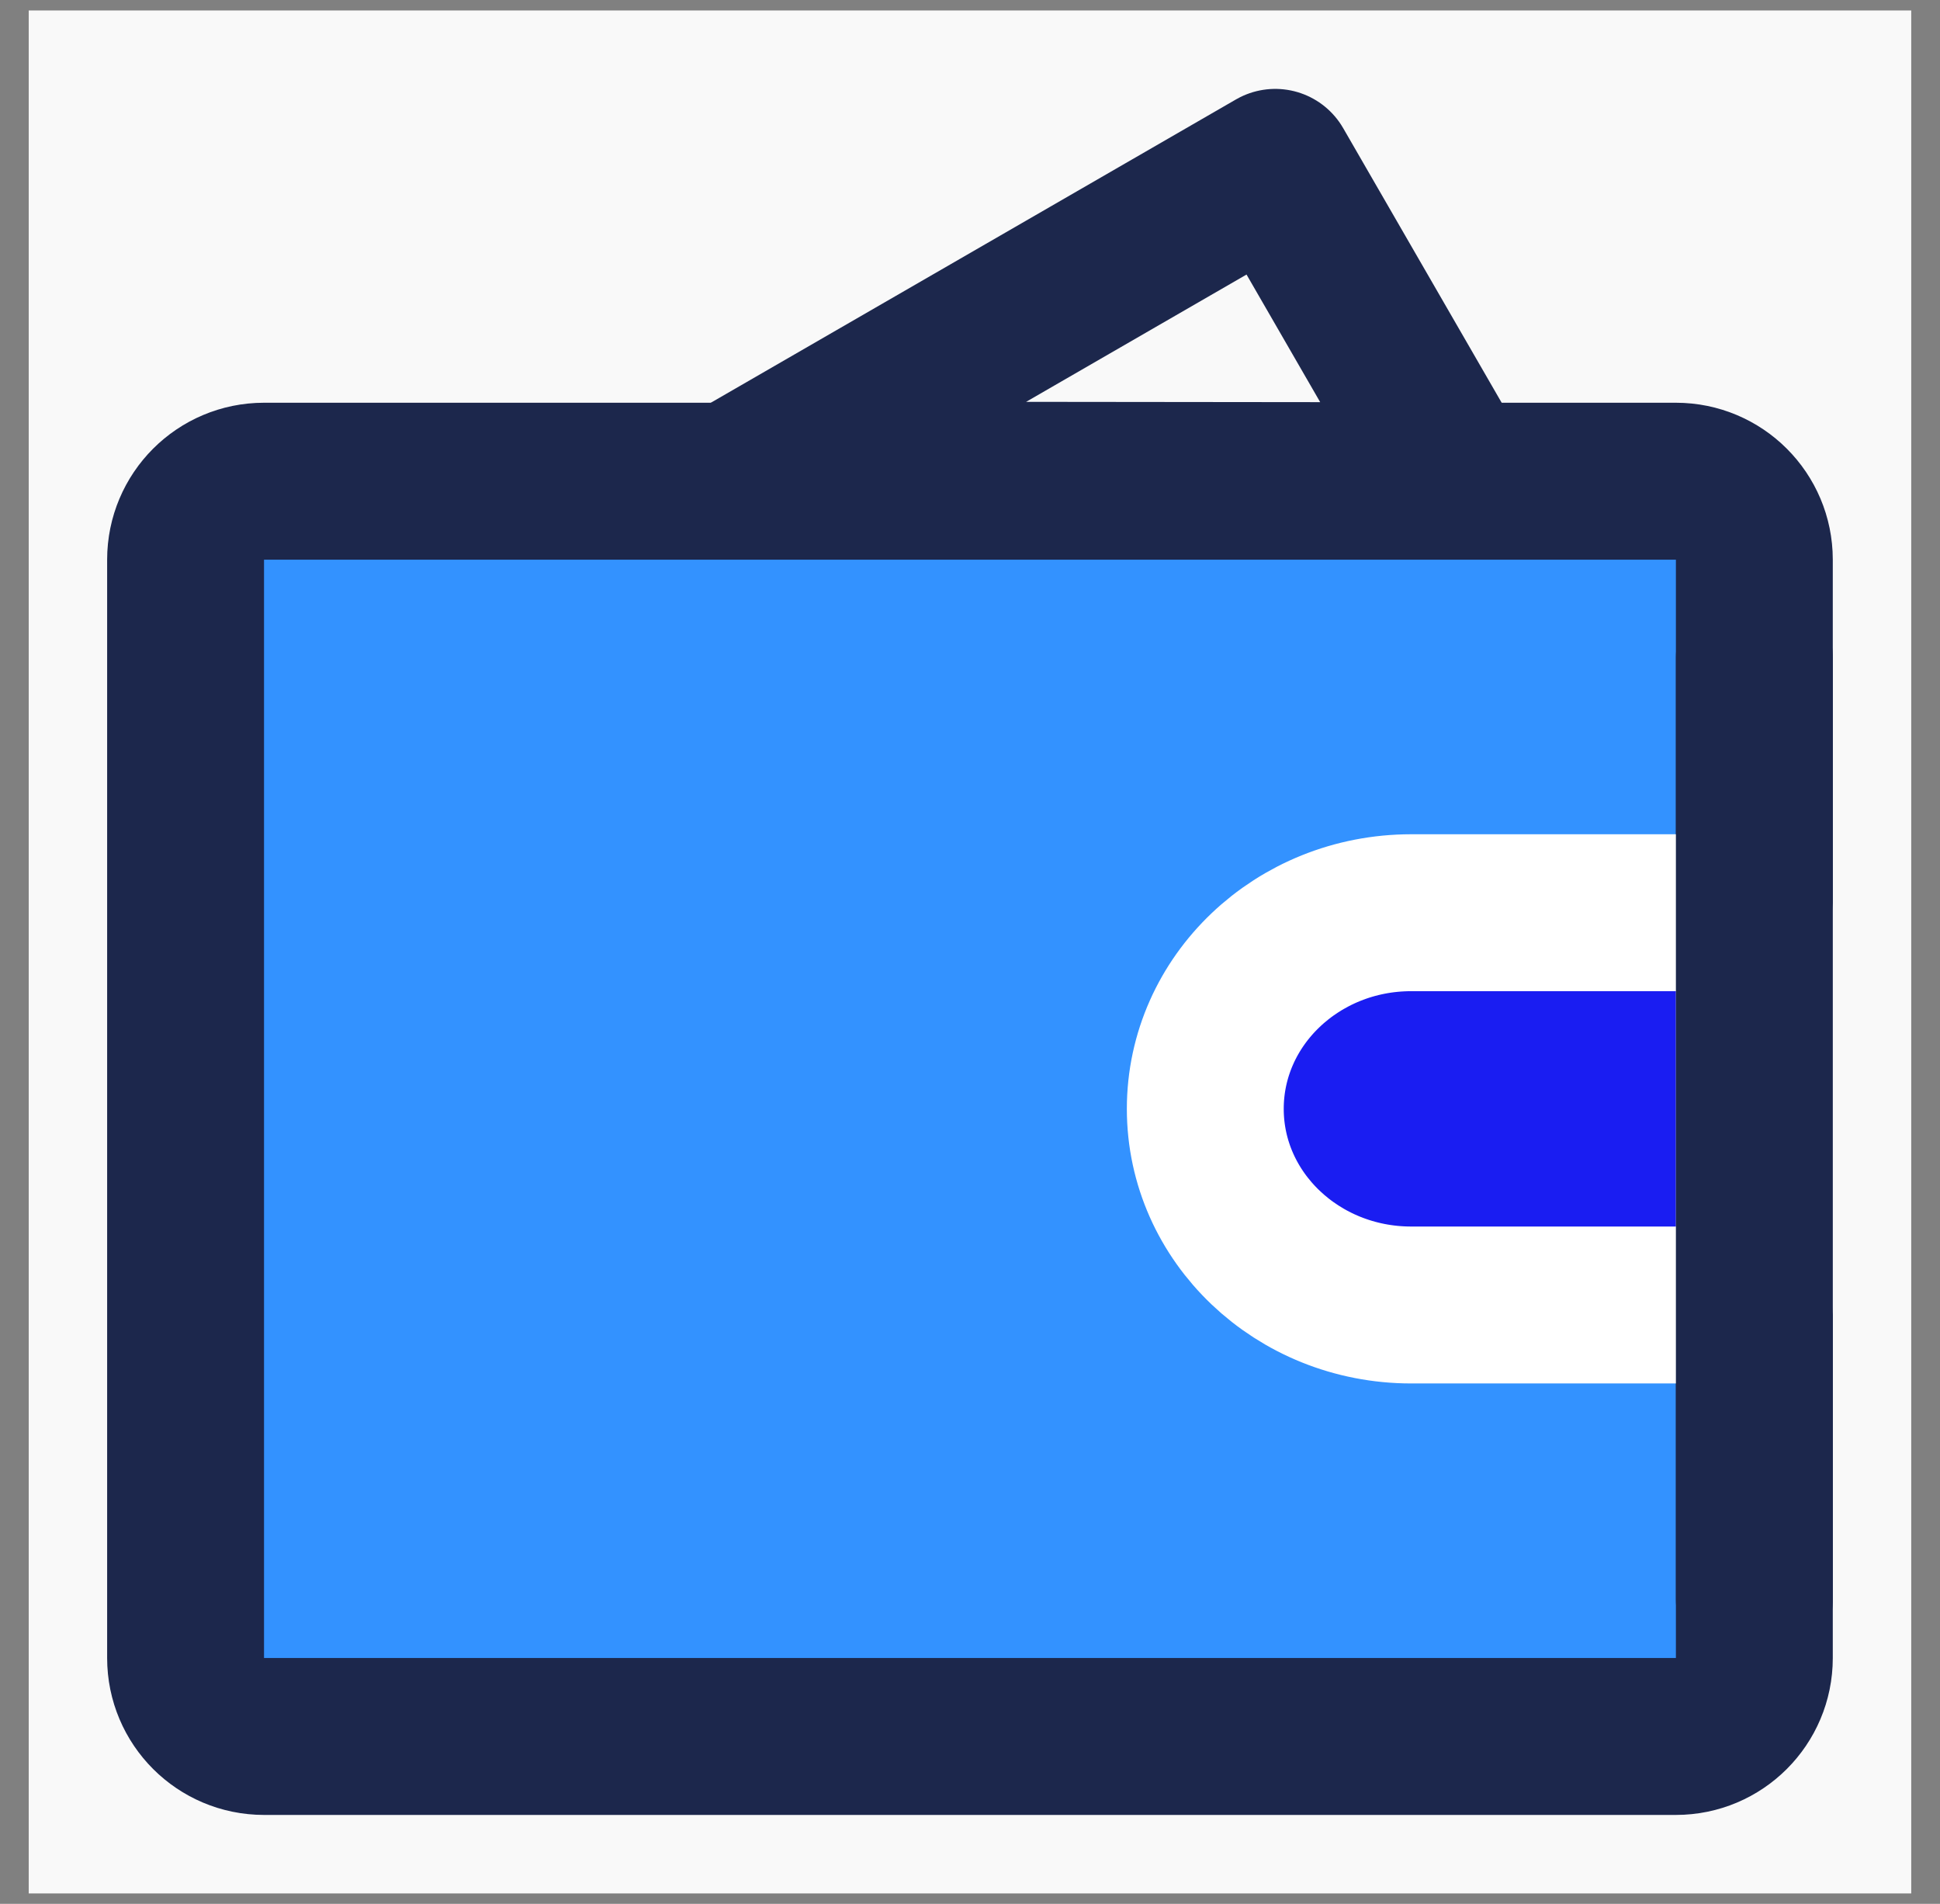
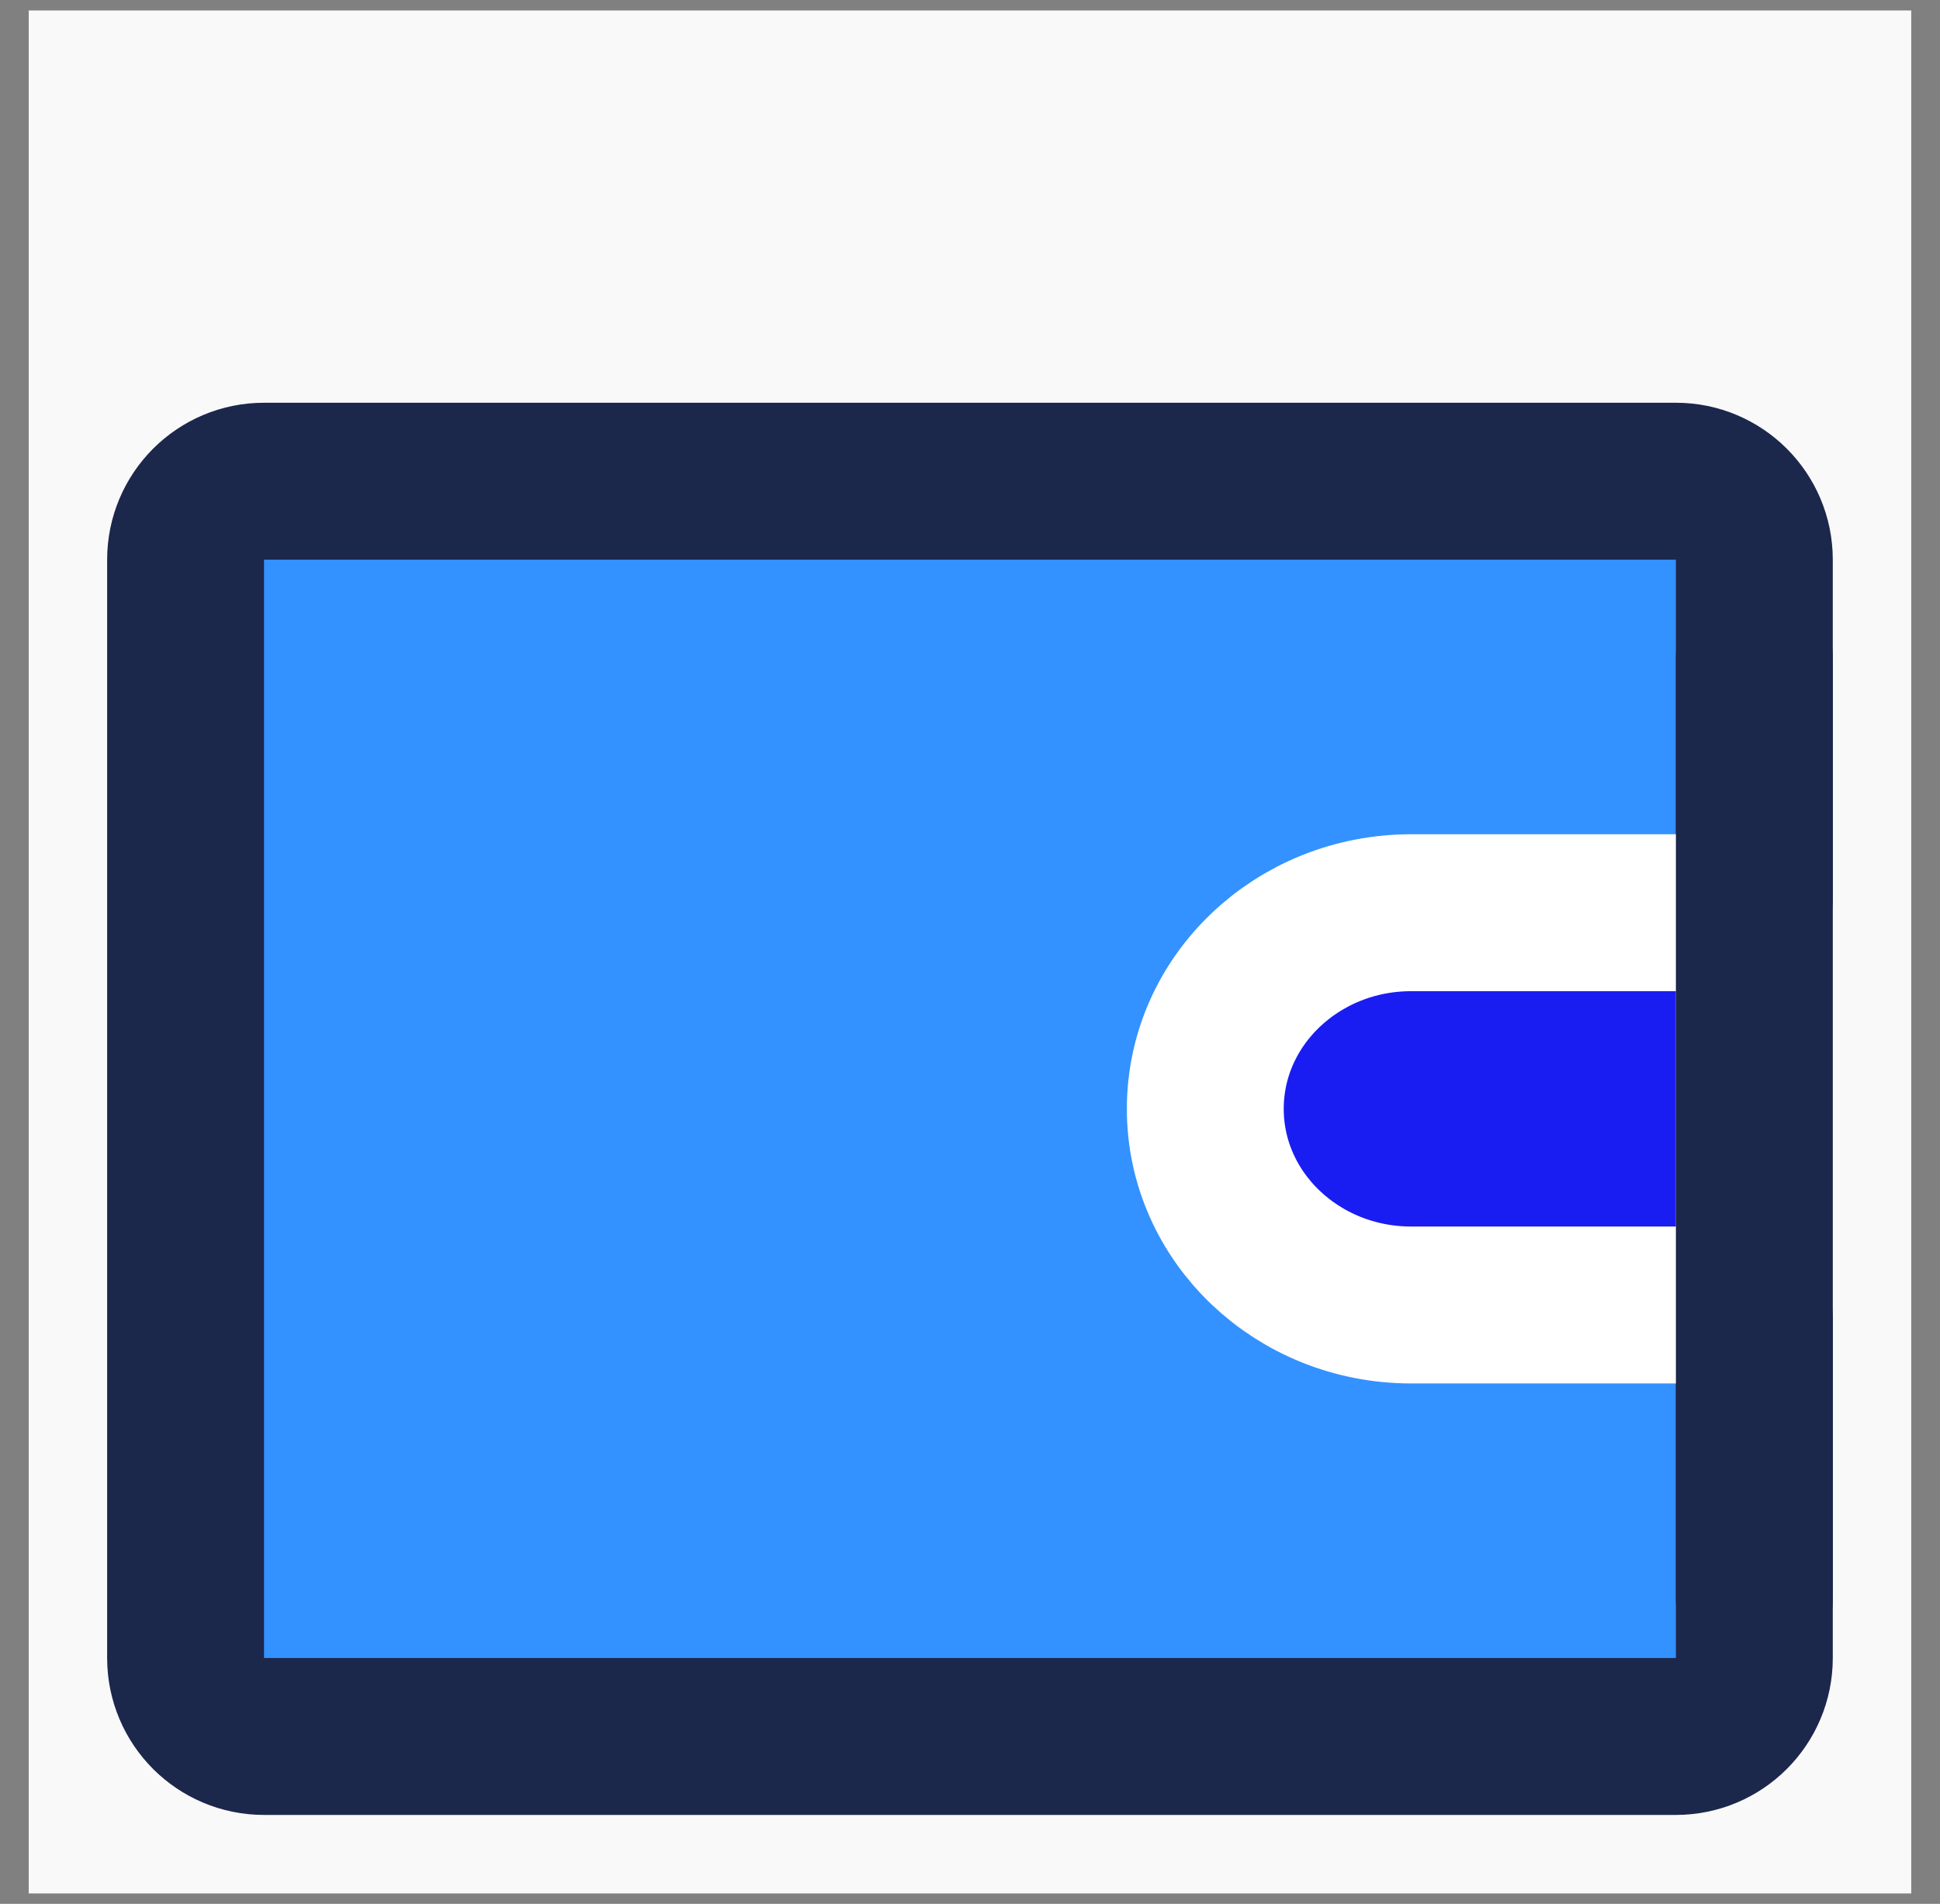
<svg xmlns="http://www.w3.org/2000/svg" width="53" height="52" viewBox="0 0 53 52" fill="none">
  <rect x="0" y="0" width="53" height="52" fill="#808080" stroke="none" />
  <rect width="51.429" height="51.429" transform="translate(0.785 0.286)" fill="#F9F9F9" />
-   <path d="M20.051 13.11L34.839 4.571L39.781 13.131L20.051 13.11Z" stroke="#1C274C" stroke-width="4.286" stroke-linecap="round" stroke-linejoin="round" />
  <path d="M5.07 15.286C5.07 14.102 6.03 13.143 7.213 13.143H45.785C46.968 13.143 47.928 14.102 47.928 15.286V45.286C47.928 46.469 46.968 47.428 45.785 47.428H7.213C6.03 47.428 5.07 46.469 5.07 45.286V15.286Z" fill="#3392FF" stroke="#1C274C" stroke-width="4.286" stroke-linejoin="round" />
  <path d="M38.553 35.643H47.928V24.929H38.553C35.446 24.929 32.928 27.327 32.928 30.286C32.928 33.244 35.446 35.643 38.553 35.643Z" fill="#1A1DF2" stroke="white" stroke-width="4.286" stroke-linejoin="round" />
  <path d="M47.928 17.964V43.678" stroke="#1C274C" stroke-width="4.286" stroke-linecap="round" />
</svg>